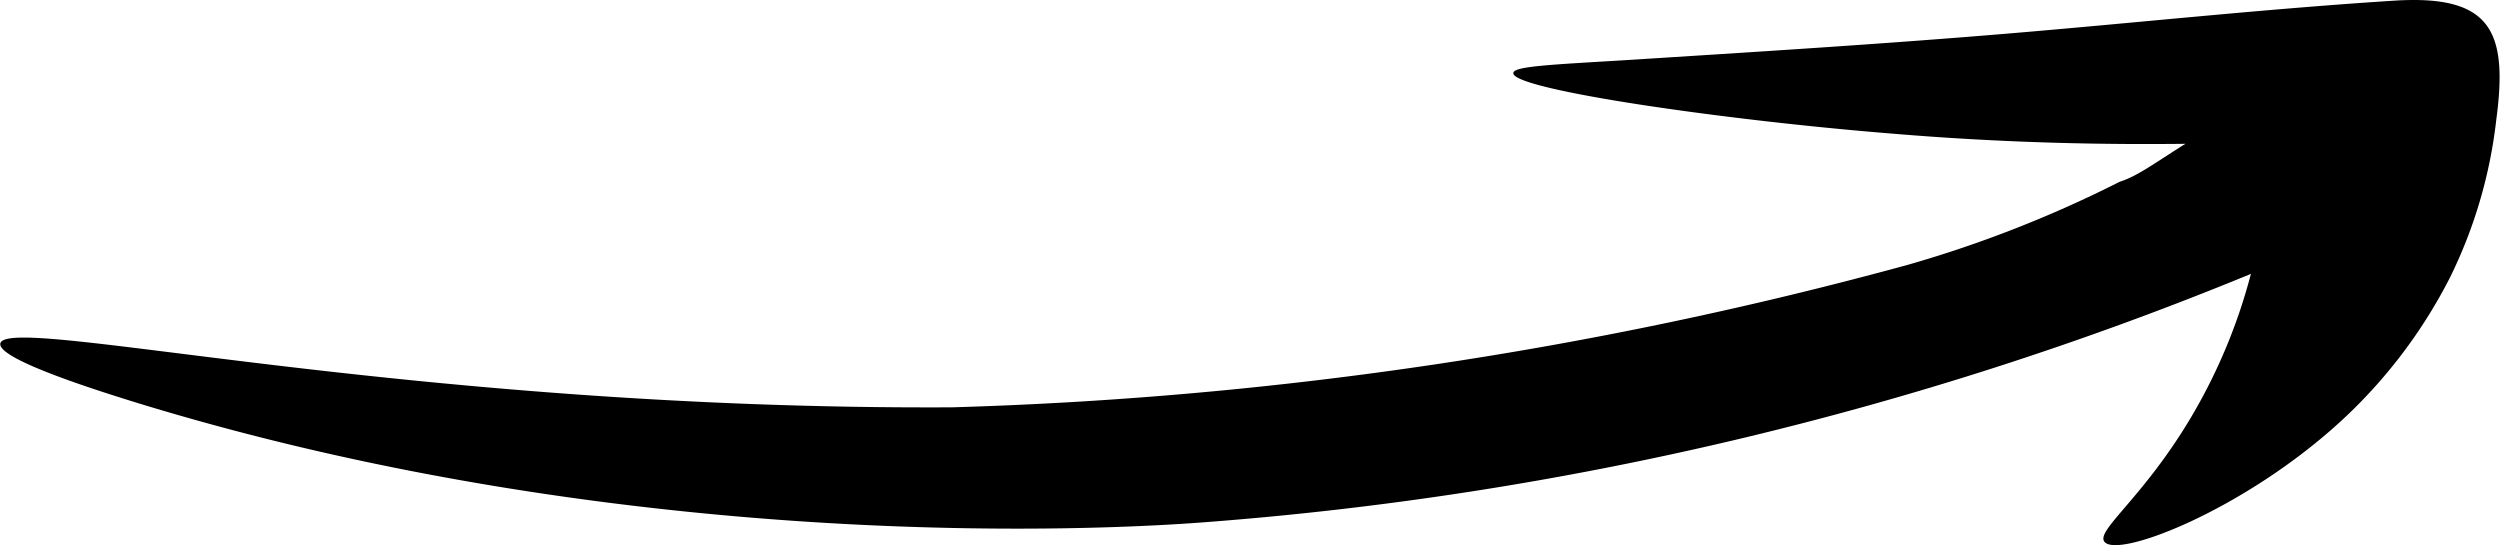
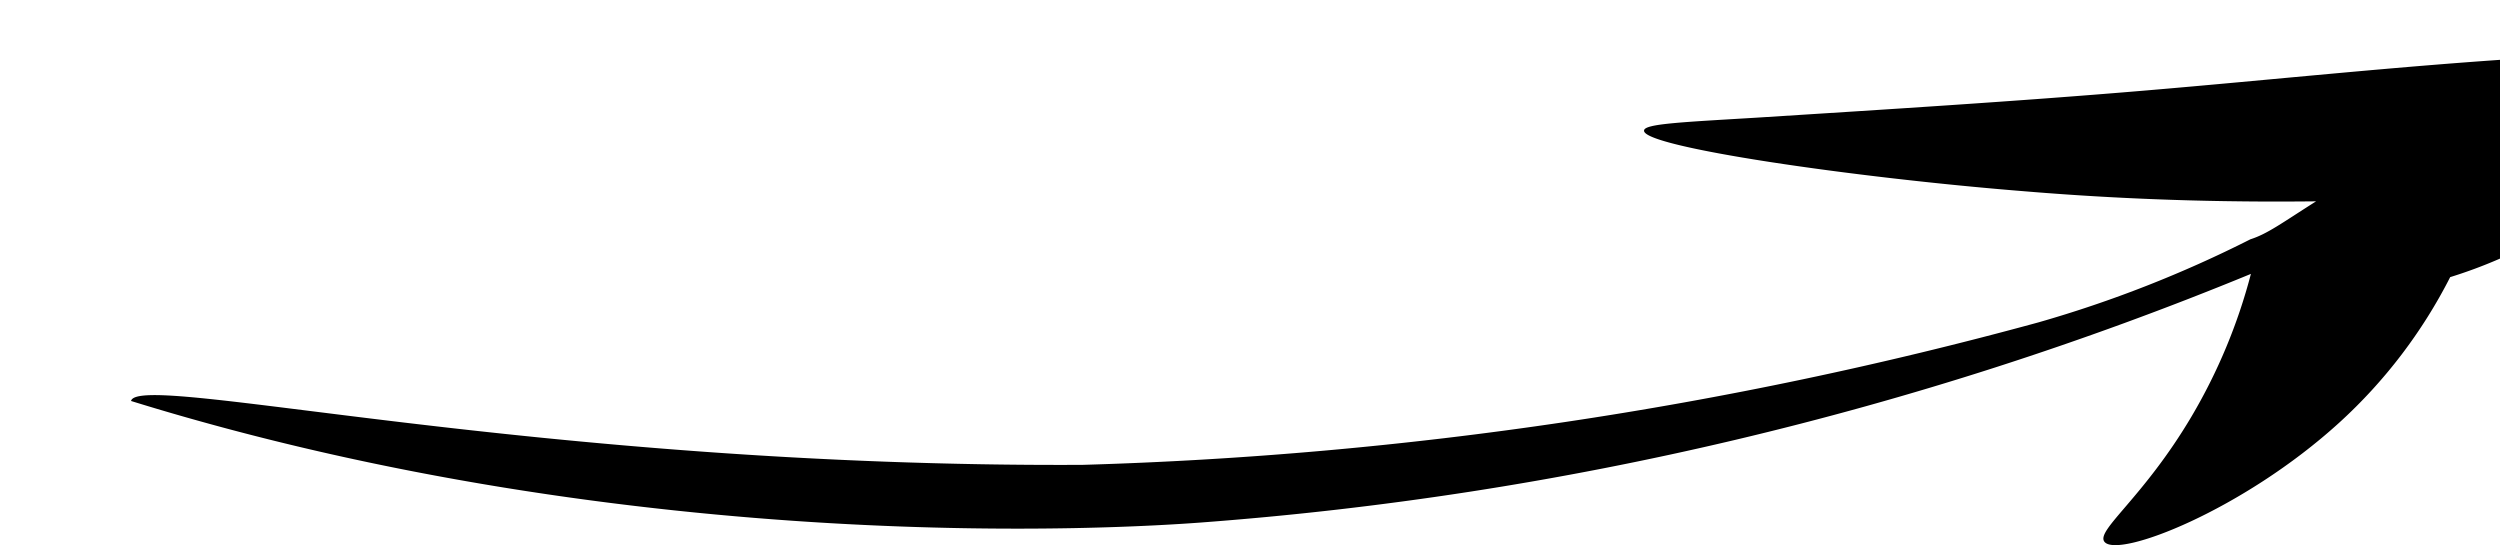
<svg xmlns="http://www.w3.org/2000/svg" id="Слой_1" data-name="Слой 1" width="68.05mm" height="14.84mm" viewBox="0 0 192.91 42.08">
-   <path d="M173.62,97.63a264.71,264.71,0,0,1-81.17,19.2c-5.62.41-43,2.82-82.45-9.39C6.46,106.34-.32,104.13-.09,103c.5-2.34,31.25,5.14,73.43,4.93a314.34,314.34,0,0,0,73.8-11,92.79,92.79,0,0,0,16.35-6.41c1.32-.42,2.43-1.26,5.07-2.93-5.43.06-13.21,0-22.55-.78-13.23-1.06-29.42-3.42-29.32-4.68,0-.53,2.94-.65,8.71-1,9.91-.63,20-1.25,29.95-2.09s19.59-1.88,29.5-2.51c7.27-.41,8.63,2.33,7.71,9.19A36.88,36.88,0,0,1,189,97.88a39.25,39.25,0,0,1-8.57,11.24c-7.44,6.77-17.12,10.51-18.12,9.18-.66-.88,3-3.37,6.73-9.67A43,43,0,0,0,173.62,97.63Z" transform="translate(0.09 -76.49)" />
+   <path d="M173.62,97.63a264.71,264.71,0,0,1-81.17,19.2c-5.62.41-43,2.82-82.45-9.39c.5-2.34,31.25,5.14,73.43,4.93a314.34,314.34,0,0,0,73.8-11,92.79,92.79,0,0,0,16.35-6.41c1.32-.42,2.43-1.26,5.07-2.93-5.43.06-13.21,0-22.55-.78-13.23-1.06-29.42-3.42-29.32-4.68,0-.53,2.94-.65,8.71-1,9.91-.63,20-1.25,29.95-2.09s19.59-1.88,29.5-2.51c7.27-.41,8.63,2.33,7.71,9.19A36.88,36.88,0,0,1,189,97.88a39.25,39.25,0,0,1-8.57,11.24c-7.44,6.77-17.12,10.51-18.12,9.18-.66-.88,3-3.37,6.73-9.67A43,43,0,0,0,173.62,97.63Z" transform="translate(0.09 -76.49)" />
</svg>